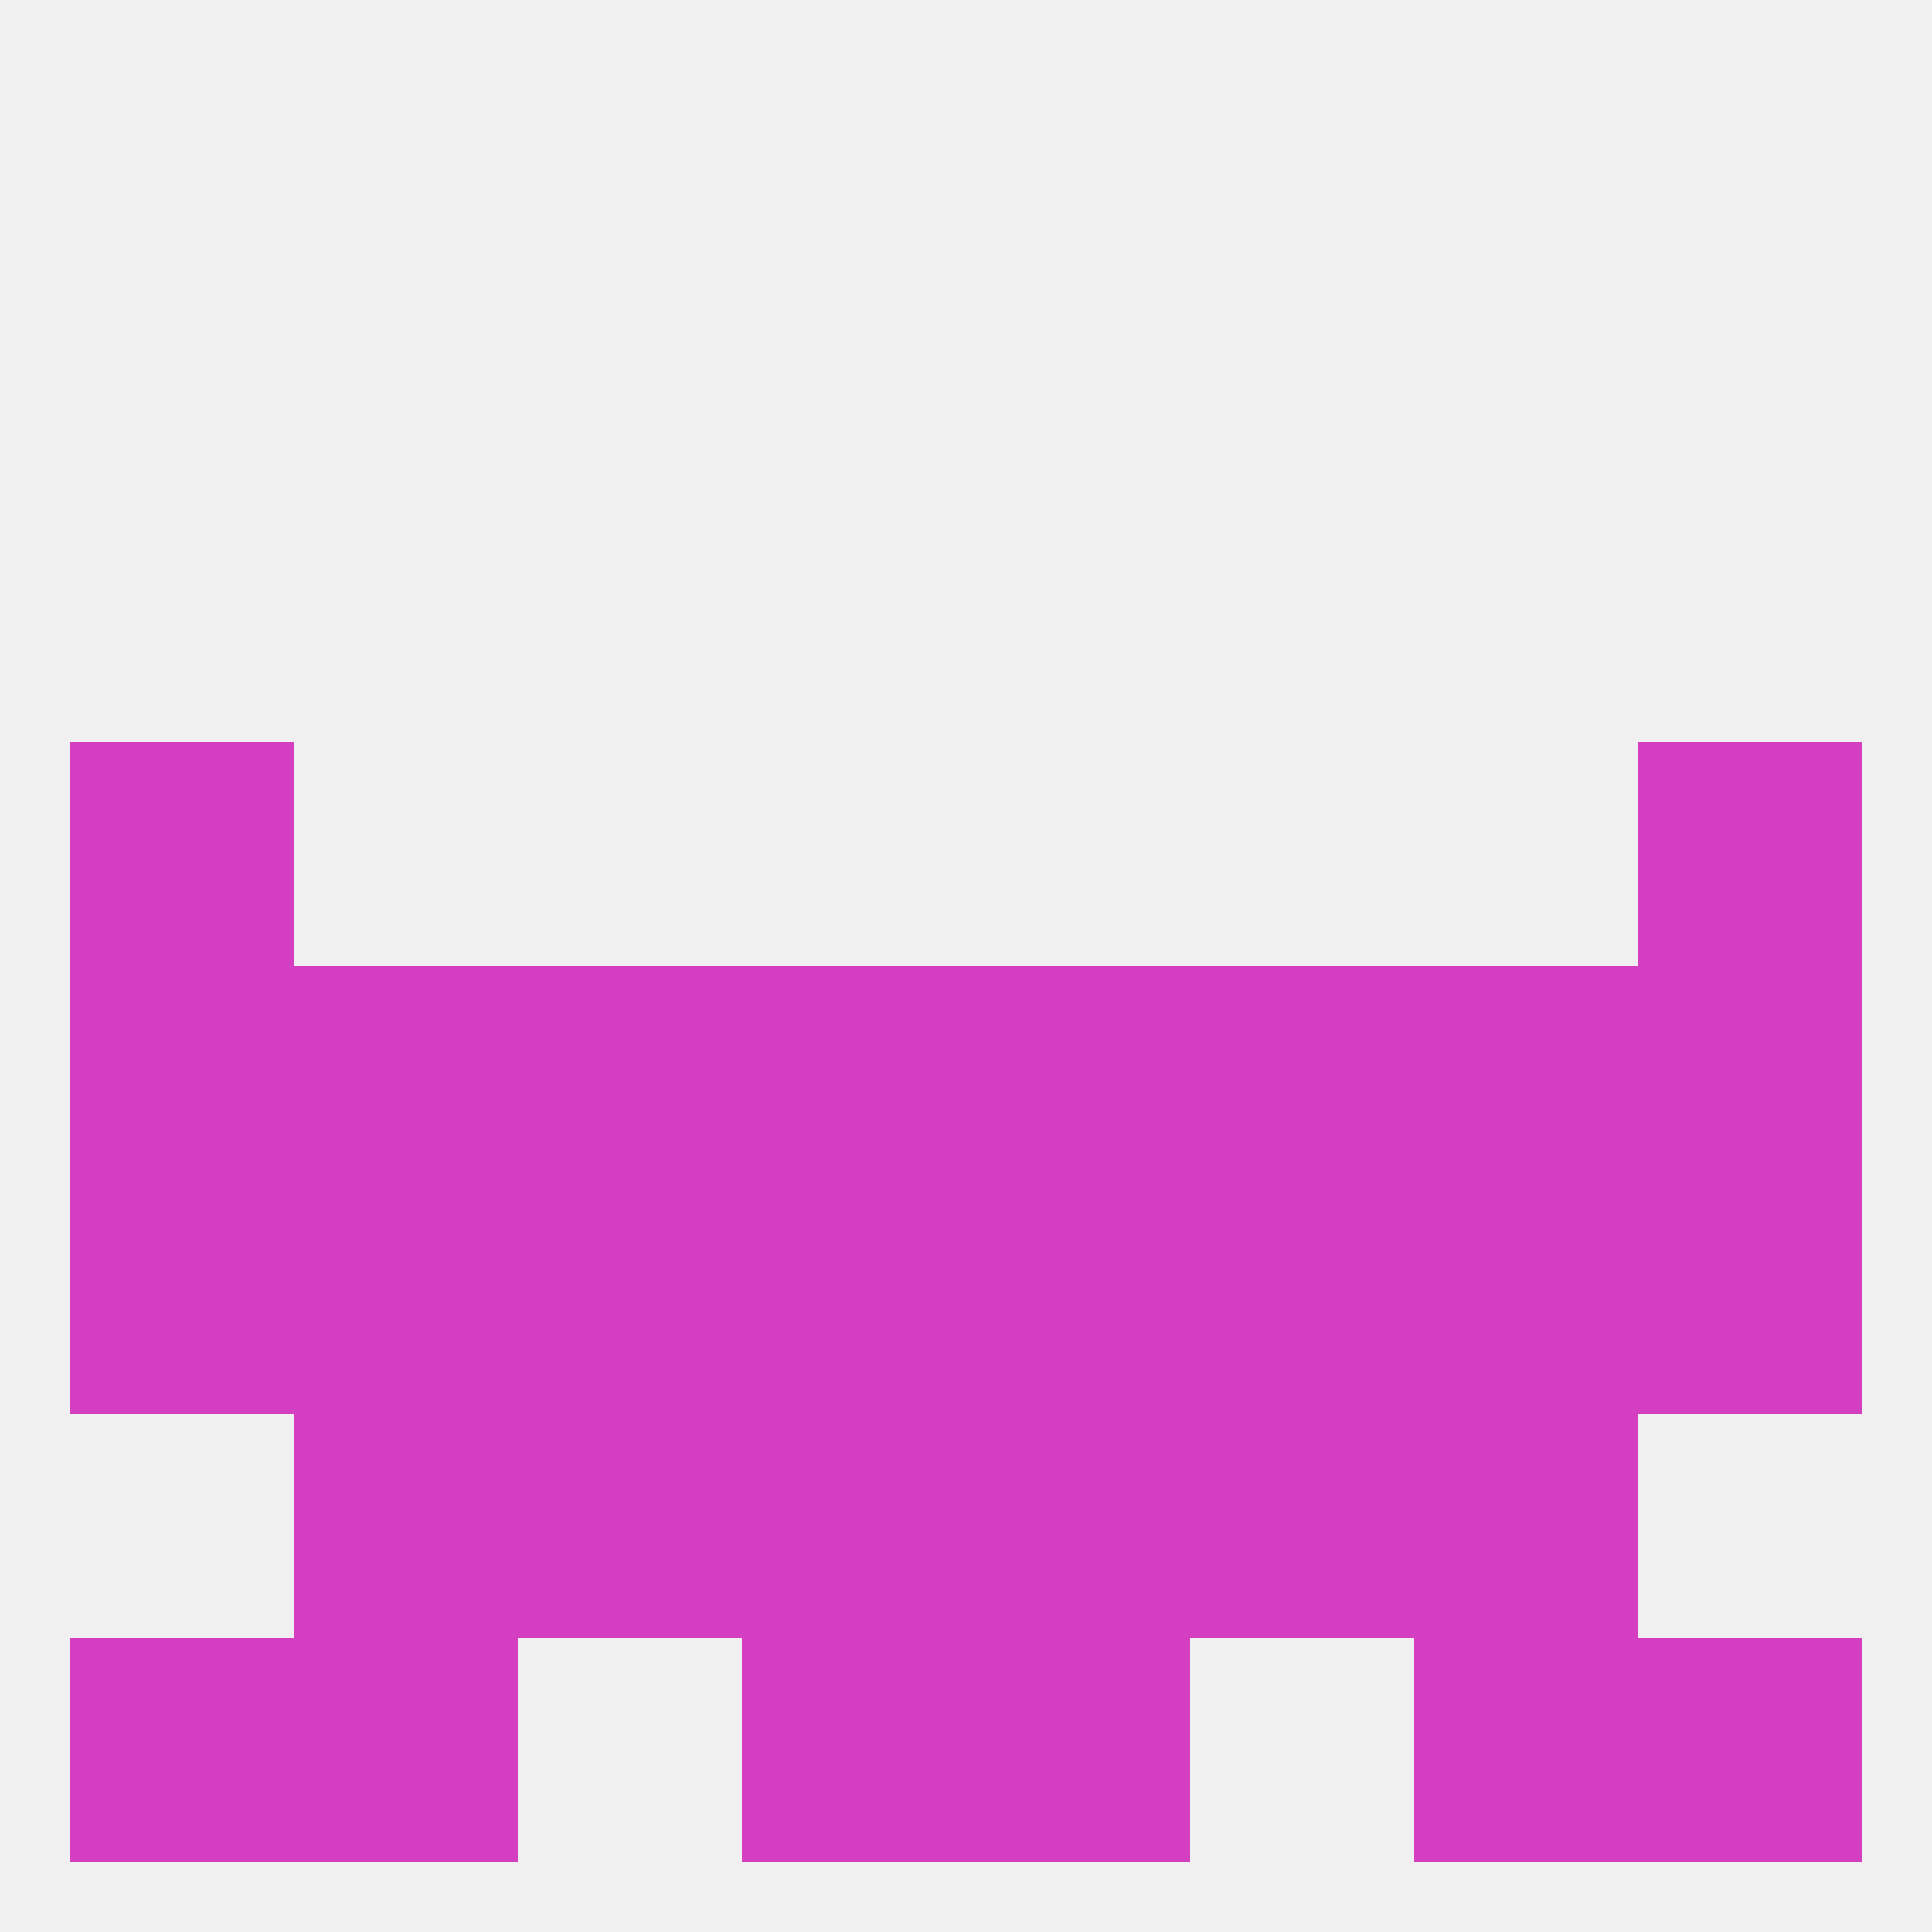
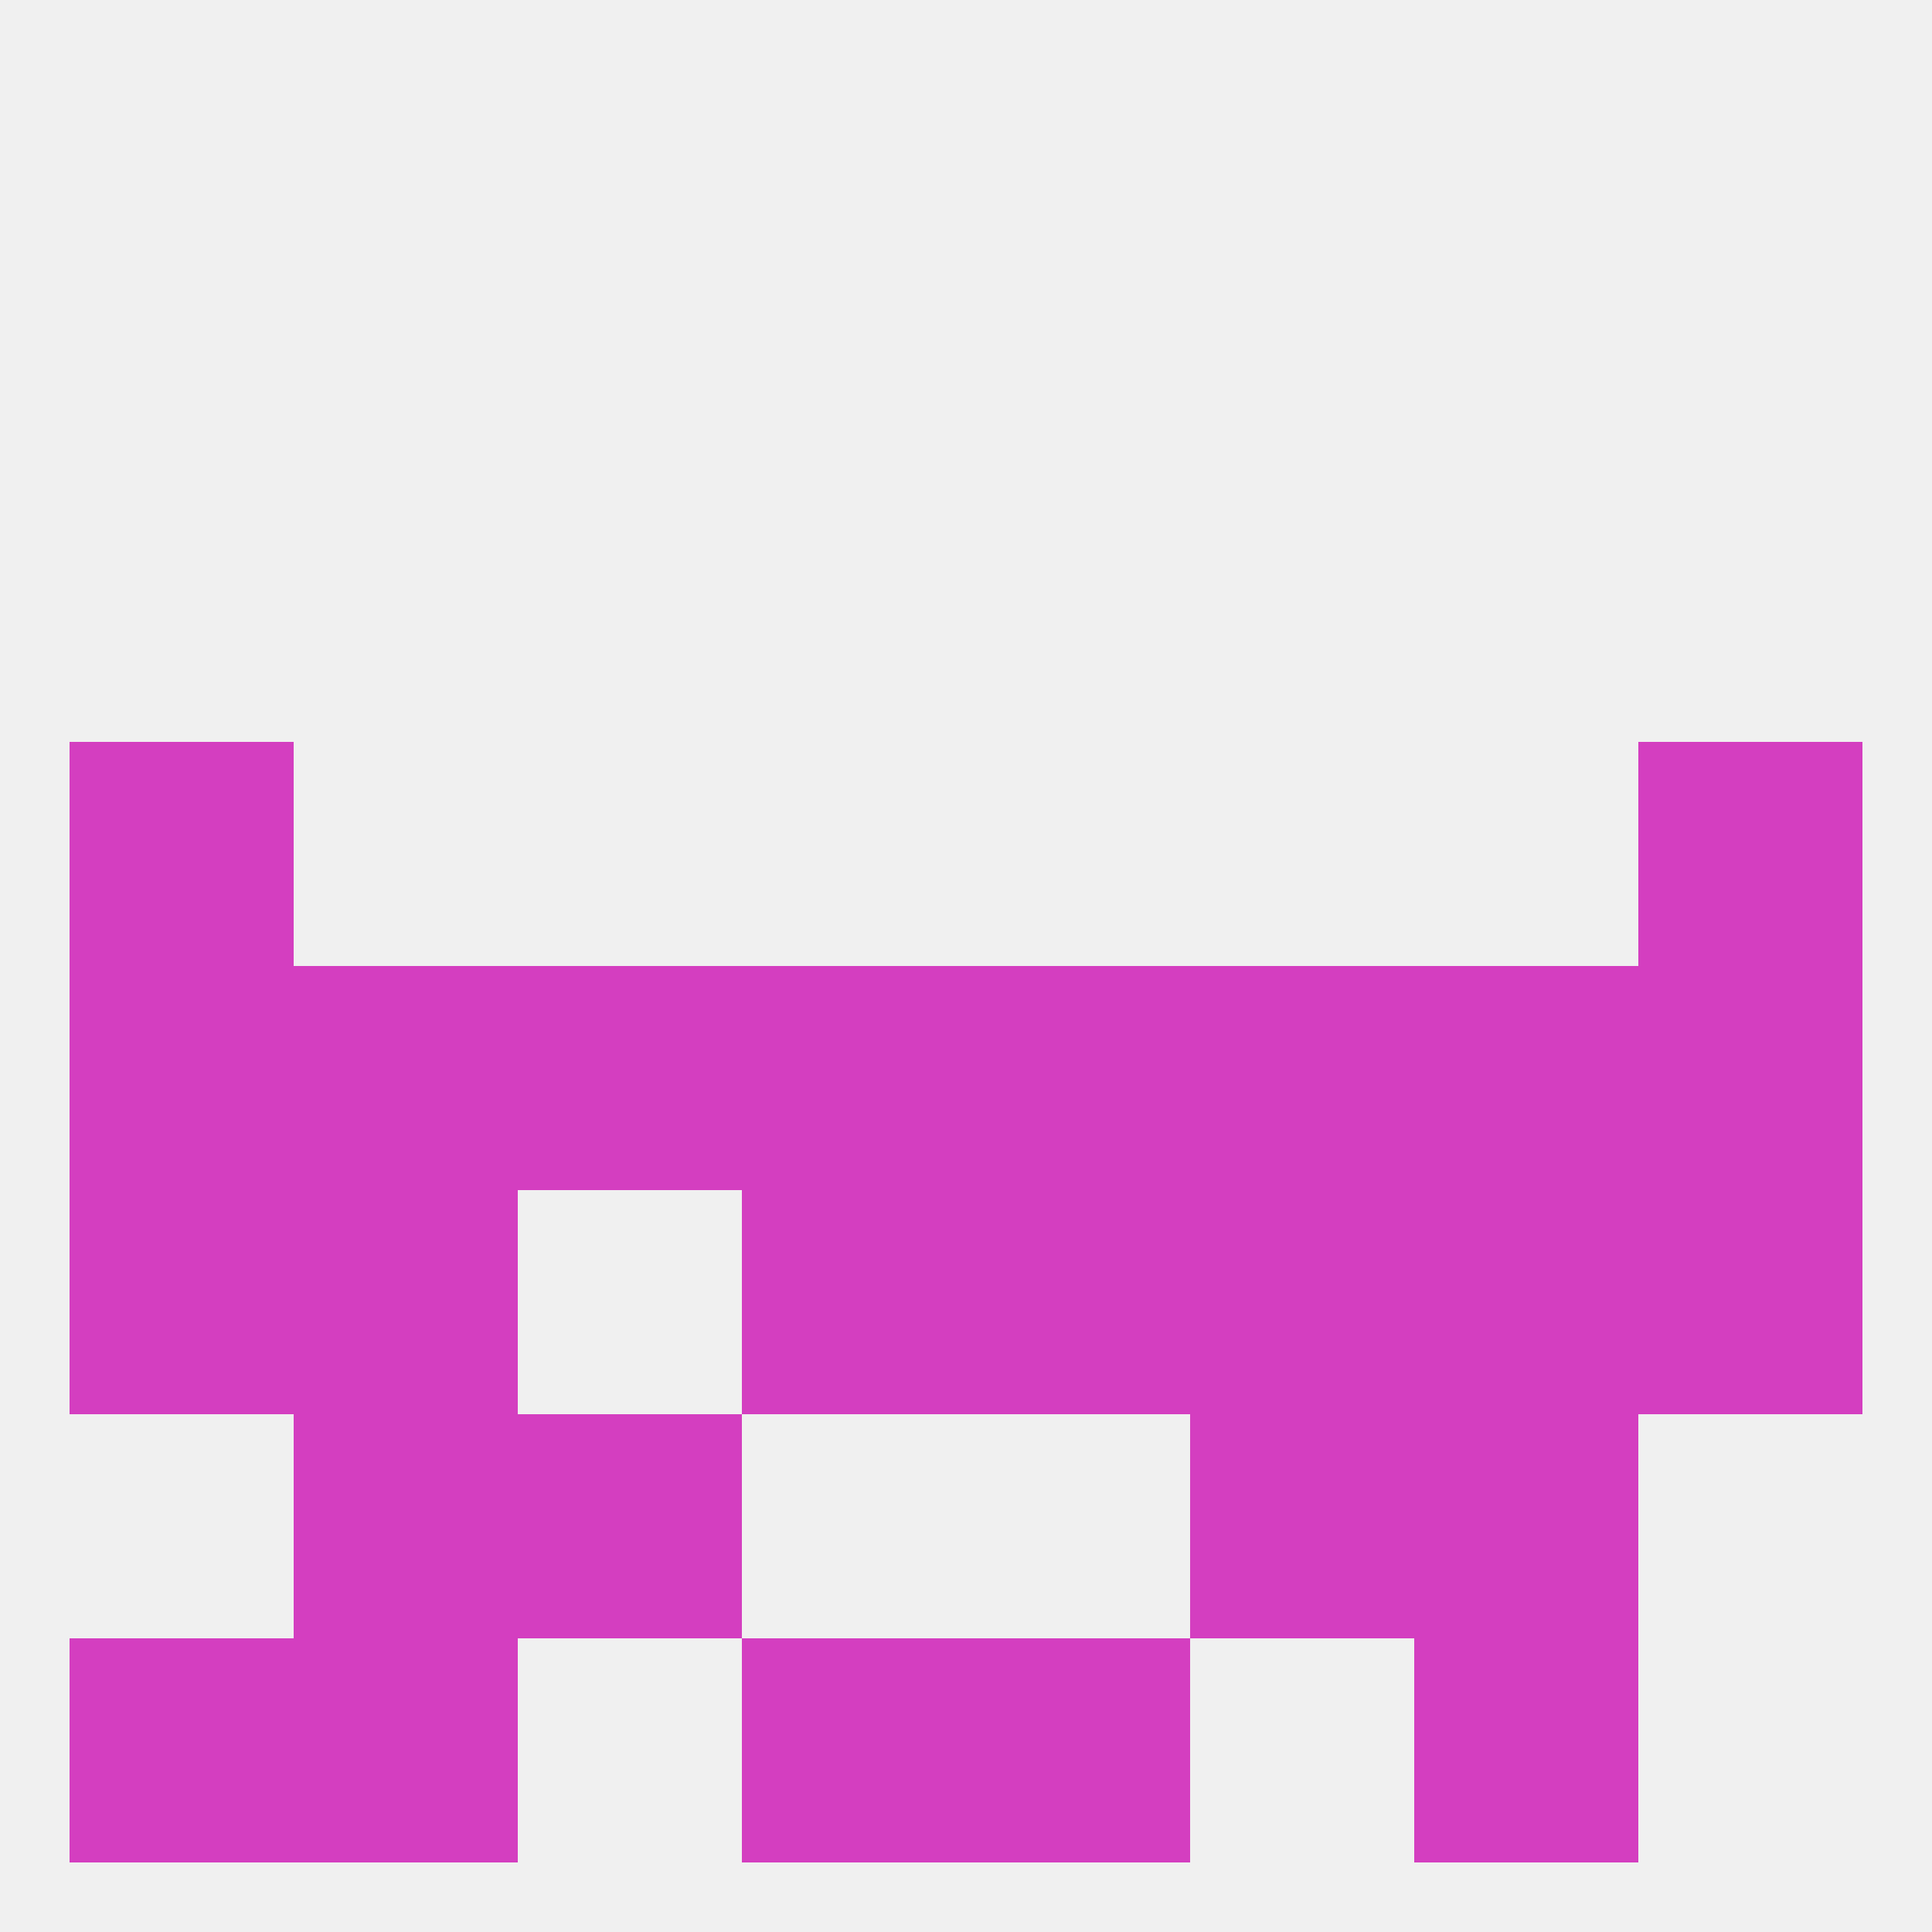
<svg xmlns="http://www.w3.org/2000/svg" version="1.1" baseprofile="full" width="250" height="250" viewBox="0 0 250 250">
  <rect width="100%" height="100%" fill="rgba(240,240,240,255)" />
  <rect x="212" y="125" width="29" height="29" fill="rgba(212,62,192,255)" />
  <rect x="38" y="125" width="29" height="29" fill="rgba(212,62,192,255)" />
  <rect x="67" y="125" width="29" height="29" fill="rgba(212,62,192,255)" />
  <rect x="9" y="125" width="29" height="29" fill="rgba(212,62,192,255)" />
  <rect x="183" y="125" width="29" height="29" fill="rgba(212,62,192,255)" />
  <rect x="96" y="125" width="29" height="29" fill="rgba(212,62,192,255)" />
  <rect x="125" y="125" width="29" height="29" fill="rgba(212,62,192,255)" />
  <rect x="154" y="125" width="29" height="29" fill="rgba(212,62,192,255)" />
  <rect x="96" y="154" width="29" height="29" fill="rgba(212,62,192,255)" />
  <rect x="9" y="154" width="29" height="29" fill="rgba(212,62,192,255)" />
  <rect x="212" y="154" width="29" height="29" fill="rgba(212,62,192,255)" />
-   <rect x="67" y="154" width="29" height="29" fill="rgba(212,62,192,255)" />
  <rect x="154" y="154" width="29" height="29" fill="rgba(212,62,192,255)" />
  <rect x="125" y="154" width="29" height="29" fill="rgba(212,62,192,255)" />
  <rect x="38" y="154" width="29" height="29" fill="rgba(212,62,192,255)" />
  <rect x="183" y="154" width="29" height="29" fill="rgba(212,62,192,255)" />
-   <rect x="96" y="183" width="29" height="29" fill="rgba(212,62,192,255)" />
-   <rect x="125" y="183" width="29" height="29" fill="rgba(212,62,192,255)" />
  <rect x="67" y="183" width="29" height="29" fill="rgba(212,62,192,255)" />
  <rect x="154" y="183" width="29" height="29" fill="rgba(212,62,192,255)" />
  <rect x="38" y="183" width="29" height="29" fill="rgba(212,62,192,255)" />
  <rect x="183" y="183" width="29" height="29" fill="rgba(212,62,192,255)" />
  <rect x="38" y="212" width="29" height="29" fill="rgba(212,62,192,255)" />
  <rect x="183" y="212" width="29" height="29" fill="rgba(212,62,192,255)" />
  <rect x="9" y="212" width="29" height="29" fill="rgba(212,62,192,255)" />
-   <rect x="212" y="212" width="29" height="29" fill="rgba(212,62,192,255)" />
  <rect x="96" y="212" width="29" height="29" fill="rgba(212,62,192,255)" />
  <rect x="125" y="212" width="29" height="29" fill="rgba(212,62,192,255)" />
  <rect x="9" y="96" width="29" height="29" fill="rgba(212,62,192,255)" />
  <rect x="212" y="96" width="29" height="29" fill="rgba(212,62,192,255)" />
</svg>